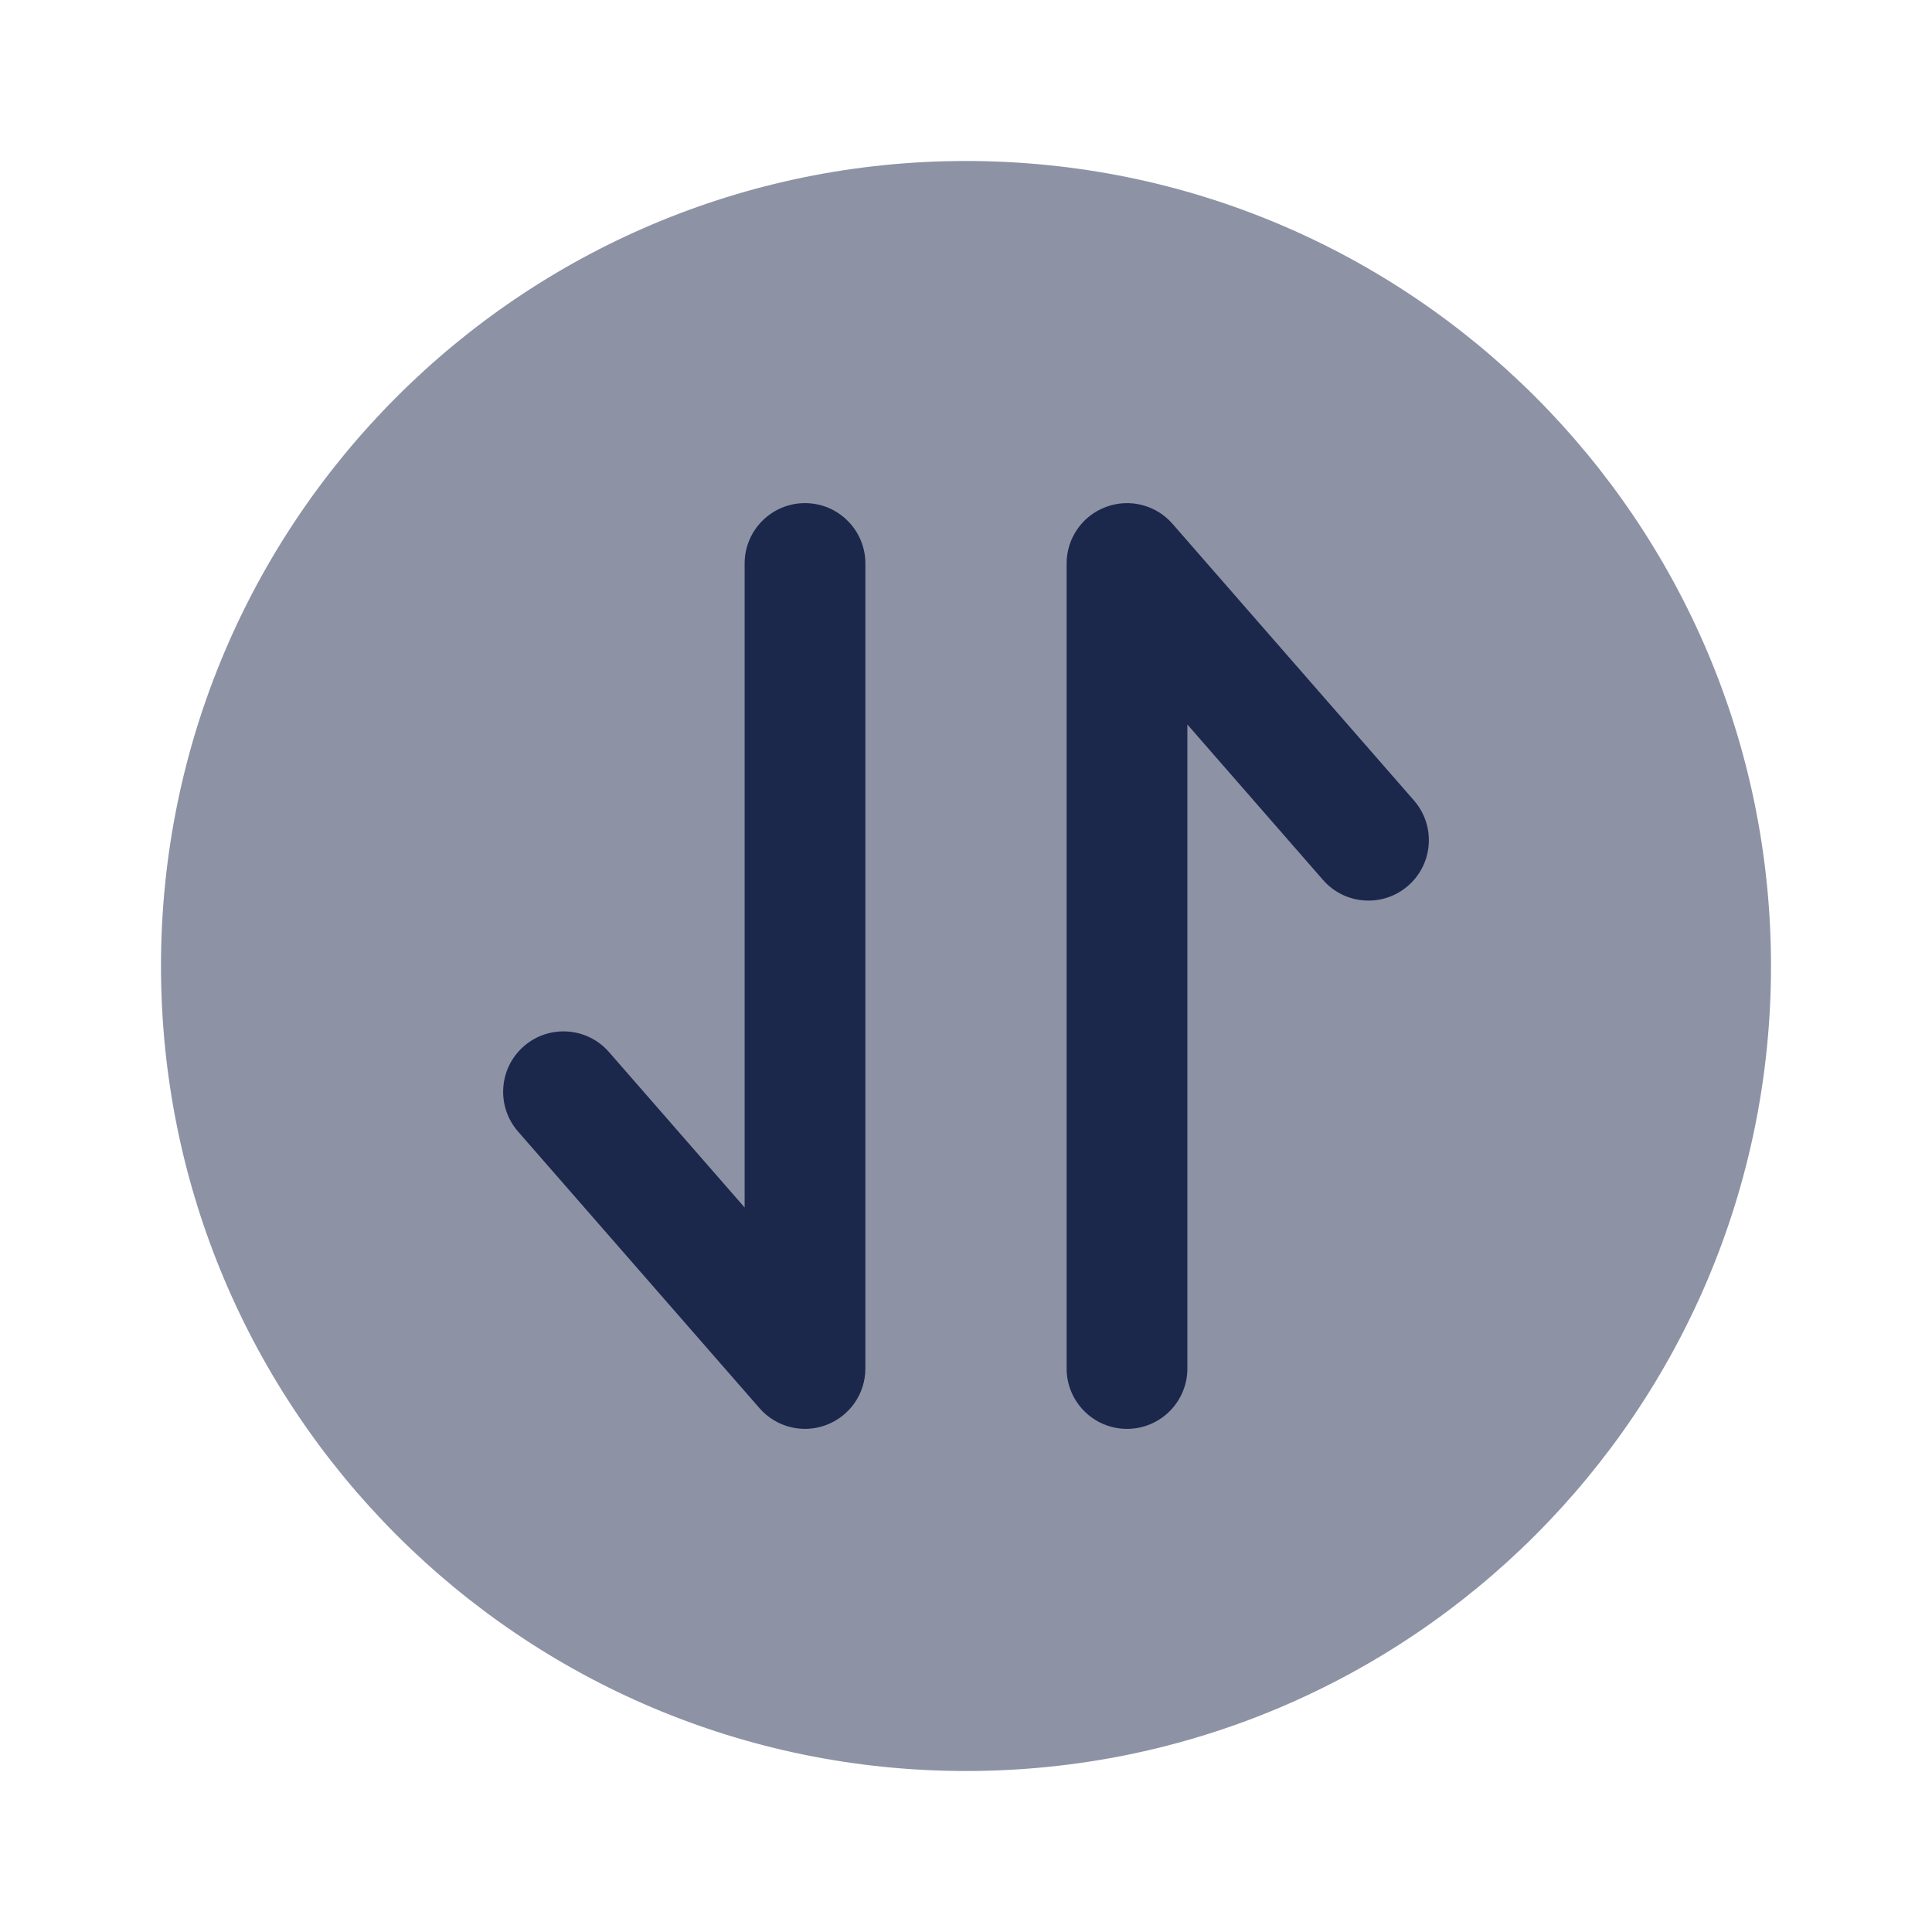
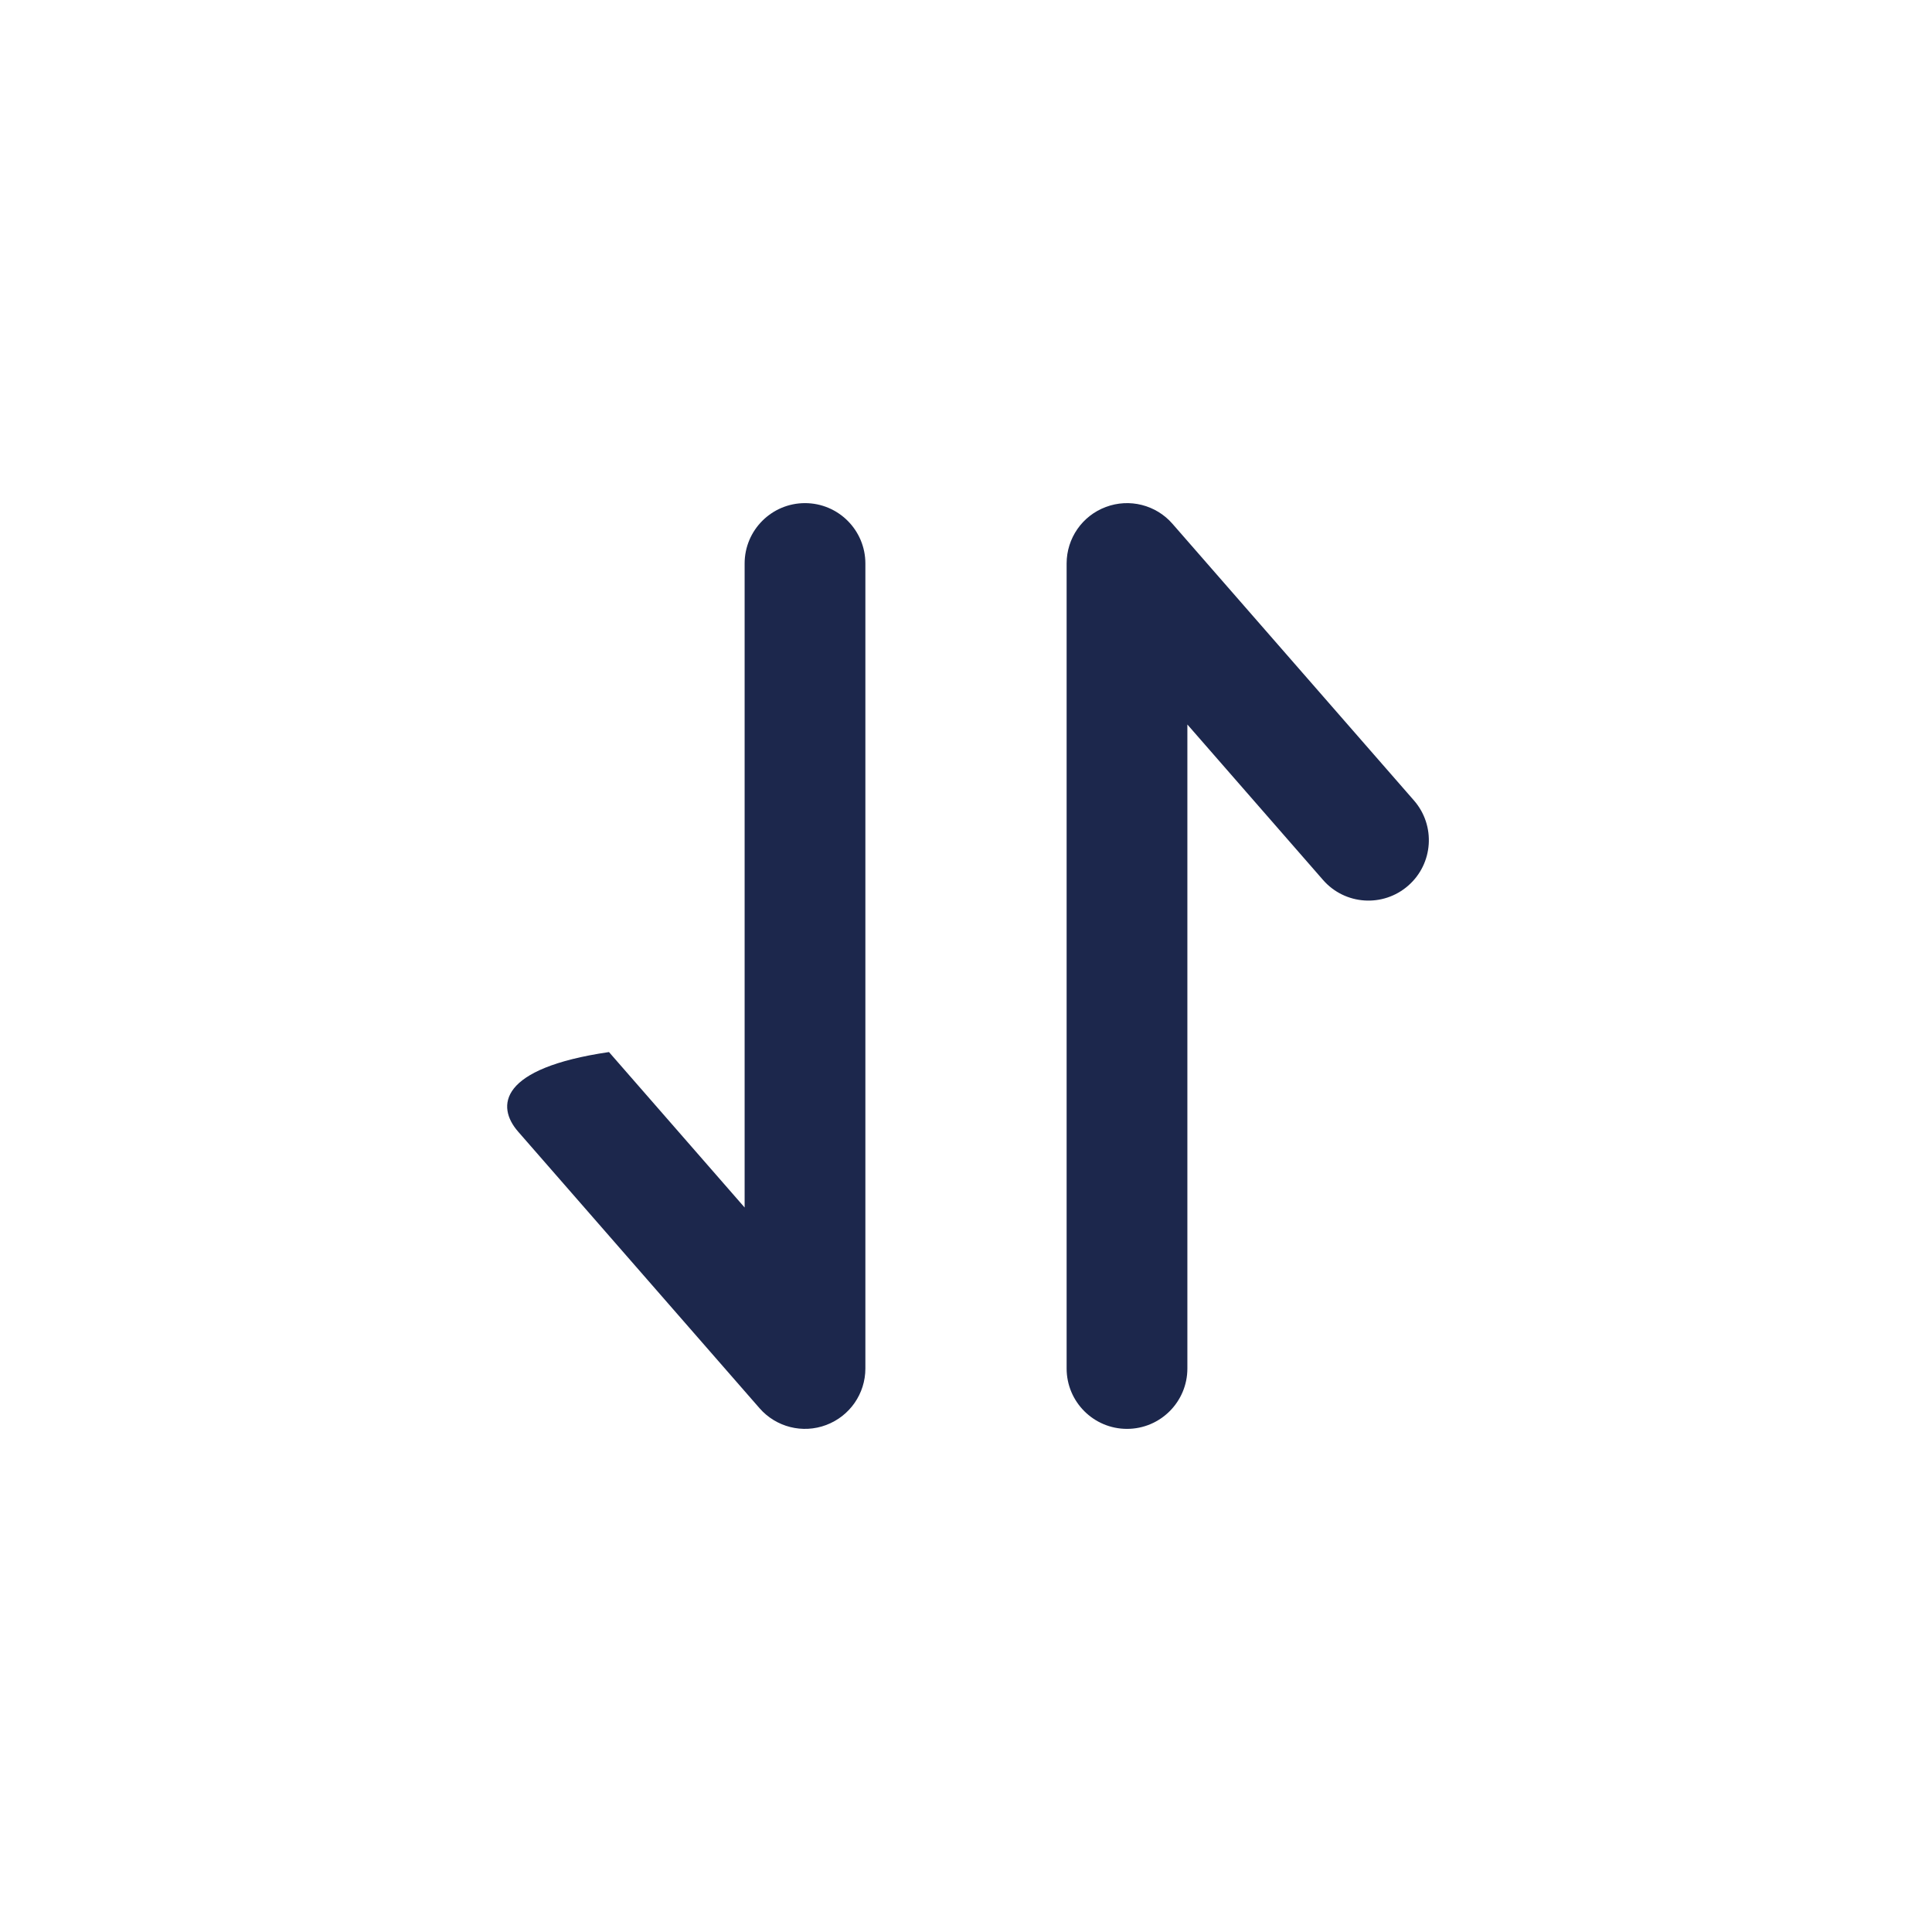
<svg xmlns="http://www.w3.org/2000/svg" width="800px" height="800px" viewBox="0 0 24 24" fill="none">
-   <path opacity="0.5" d="M22 12C22 6.477 17.523 2 12 2C6.477 2 2 6.477 2 12C2 17.523 6.477 22 12 22C17.523 22 22 17.523 22 12Z" fill="#1C274C" />
-   <path d="M7.565 13.069C7.293 12.757 6.819 12.725 6.507 12.997C6.195 13.27 6.163 13.743 6.435 14.056L9.435 17.493C9.641 17.729 9.971 17.812 10.263 17.702C10.556 17.592 10.75 17.313 10.75 17L10.75 7C10.75 6.586 10.414 6.25 10 6.25C9.586 6.25 9.25 6.586 9.25 7L9.25 15L7.565 13.069Z" fill="#1C274C" />
+   <path d="M7.565 13.069C6.195 13.27 6.163 13.743 6.435 14.056L9.435 17.493C9.641 17.729 9.971 17.812 10.263 17.702C10.556 17.592 10.75 17.313 10.75 17L10.75 7C10.75 6.586 10.414 6.25 10 6.25C9.586 6.25 9.25 6.586 9.25 7L9.25 15L7.565 13.069Z" fill="#1C274C" />
  <path d="M14.75 17L14.75 9L16.435 10.931C16.707 11.243 17.181 11.275 17.493 11.002C17.805 10.73 17.837 10.256 17.565 9.944L14.565 6.507C14.36 6.271 14.029 6.188 13.737 6.298C13.444 6.407 13.25 6.687 13.25 7L13.25 12L13.25 17C13.25 17.414 13.586 17.75 14 17.75C14.414 17.75 14.75 17.414 14.75 17Z" fill="#1C274C" />
</svg>